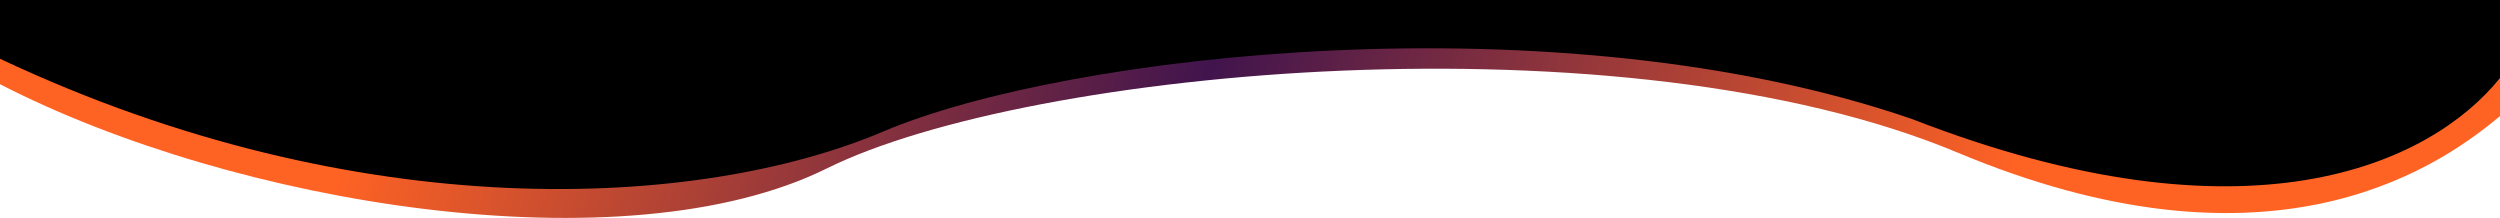
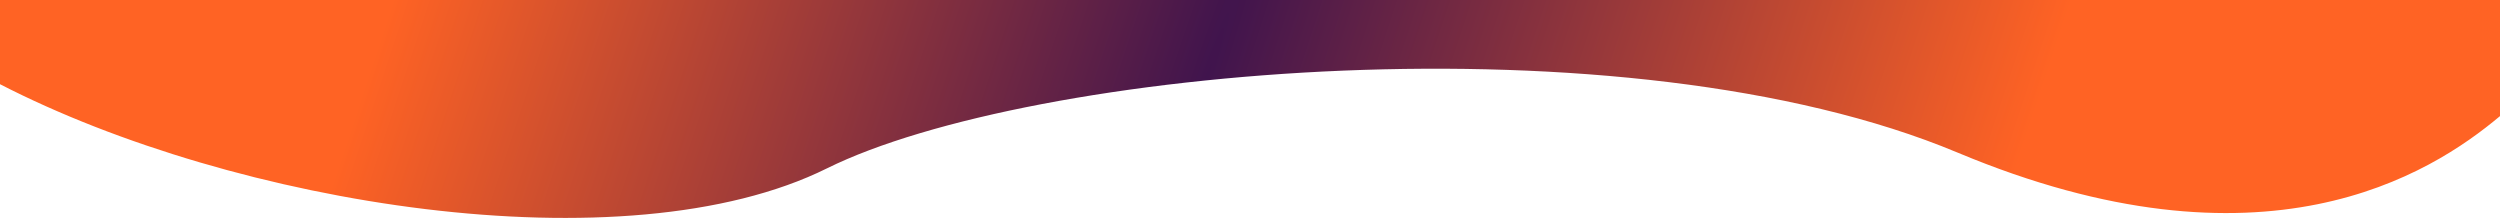
<svg xmlns="http://www.w3.org/2000/svg" version="1.1" id="Layer_1" x="0px" y="0px" viewBox="0 0 1582.7 138" style="enable-background:new 0 0 1582.7 138;" xml:space="preserve">
  <style type="text/css">
	.st0{fill:url(#SVGID_1_);}
</style>
  <radialGradient id="SVGID_1_" cx="402.502" cy="294.959" r="1" gradientTransform="matrix(473.606 181.125 2077.284 -6284.102 -802582.312 1780718.5)" gradientUnits="userSpaceOnUse">
    <stop offset="0" style="stop-color:#40144D" />
    <stop offset="1" style="stop-color:#FF6324" />
  </radialGradient>
  <path class="st0" d="M1239.3,96.6c193.5,81,299.2,14,343.4-23.1V0H0v53.3c148.3,76.4,395.5,116.7,523.5,53.3  C651.5,43.2,1028.4,8.3,1239.3,96.6z" />
-   <path d="M1210.6,75.4c211.9,82.4,327.5,29.2,372.1-26V0H0v37.2c227.6,107.2,442.9,95.5,559.3,46C675.8,33.8,987.1-1.6,1210.6,75.4z" />
</svg>